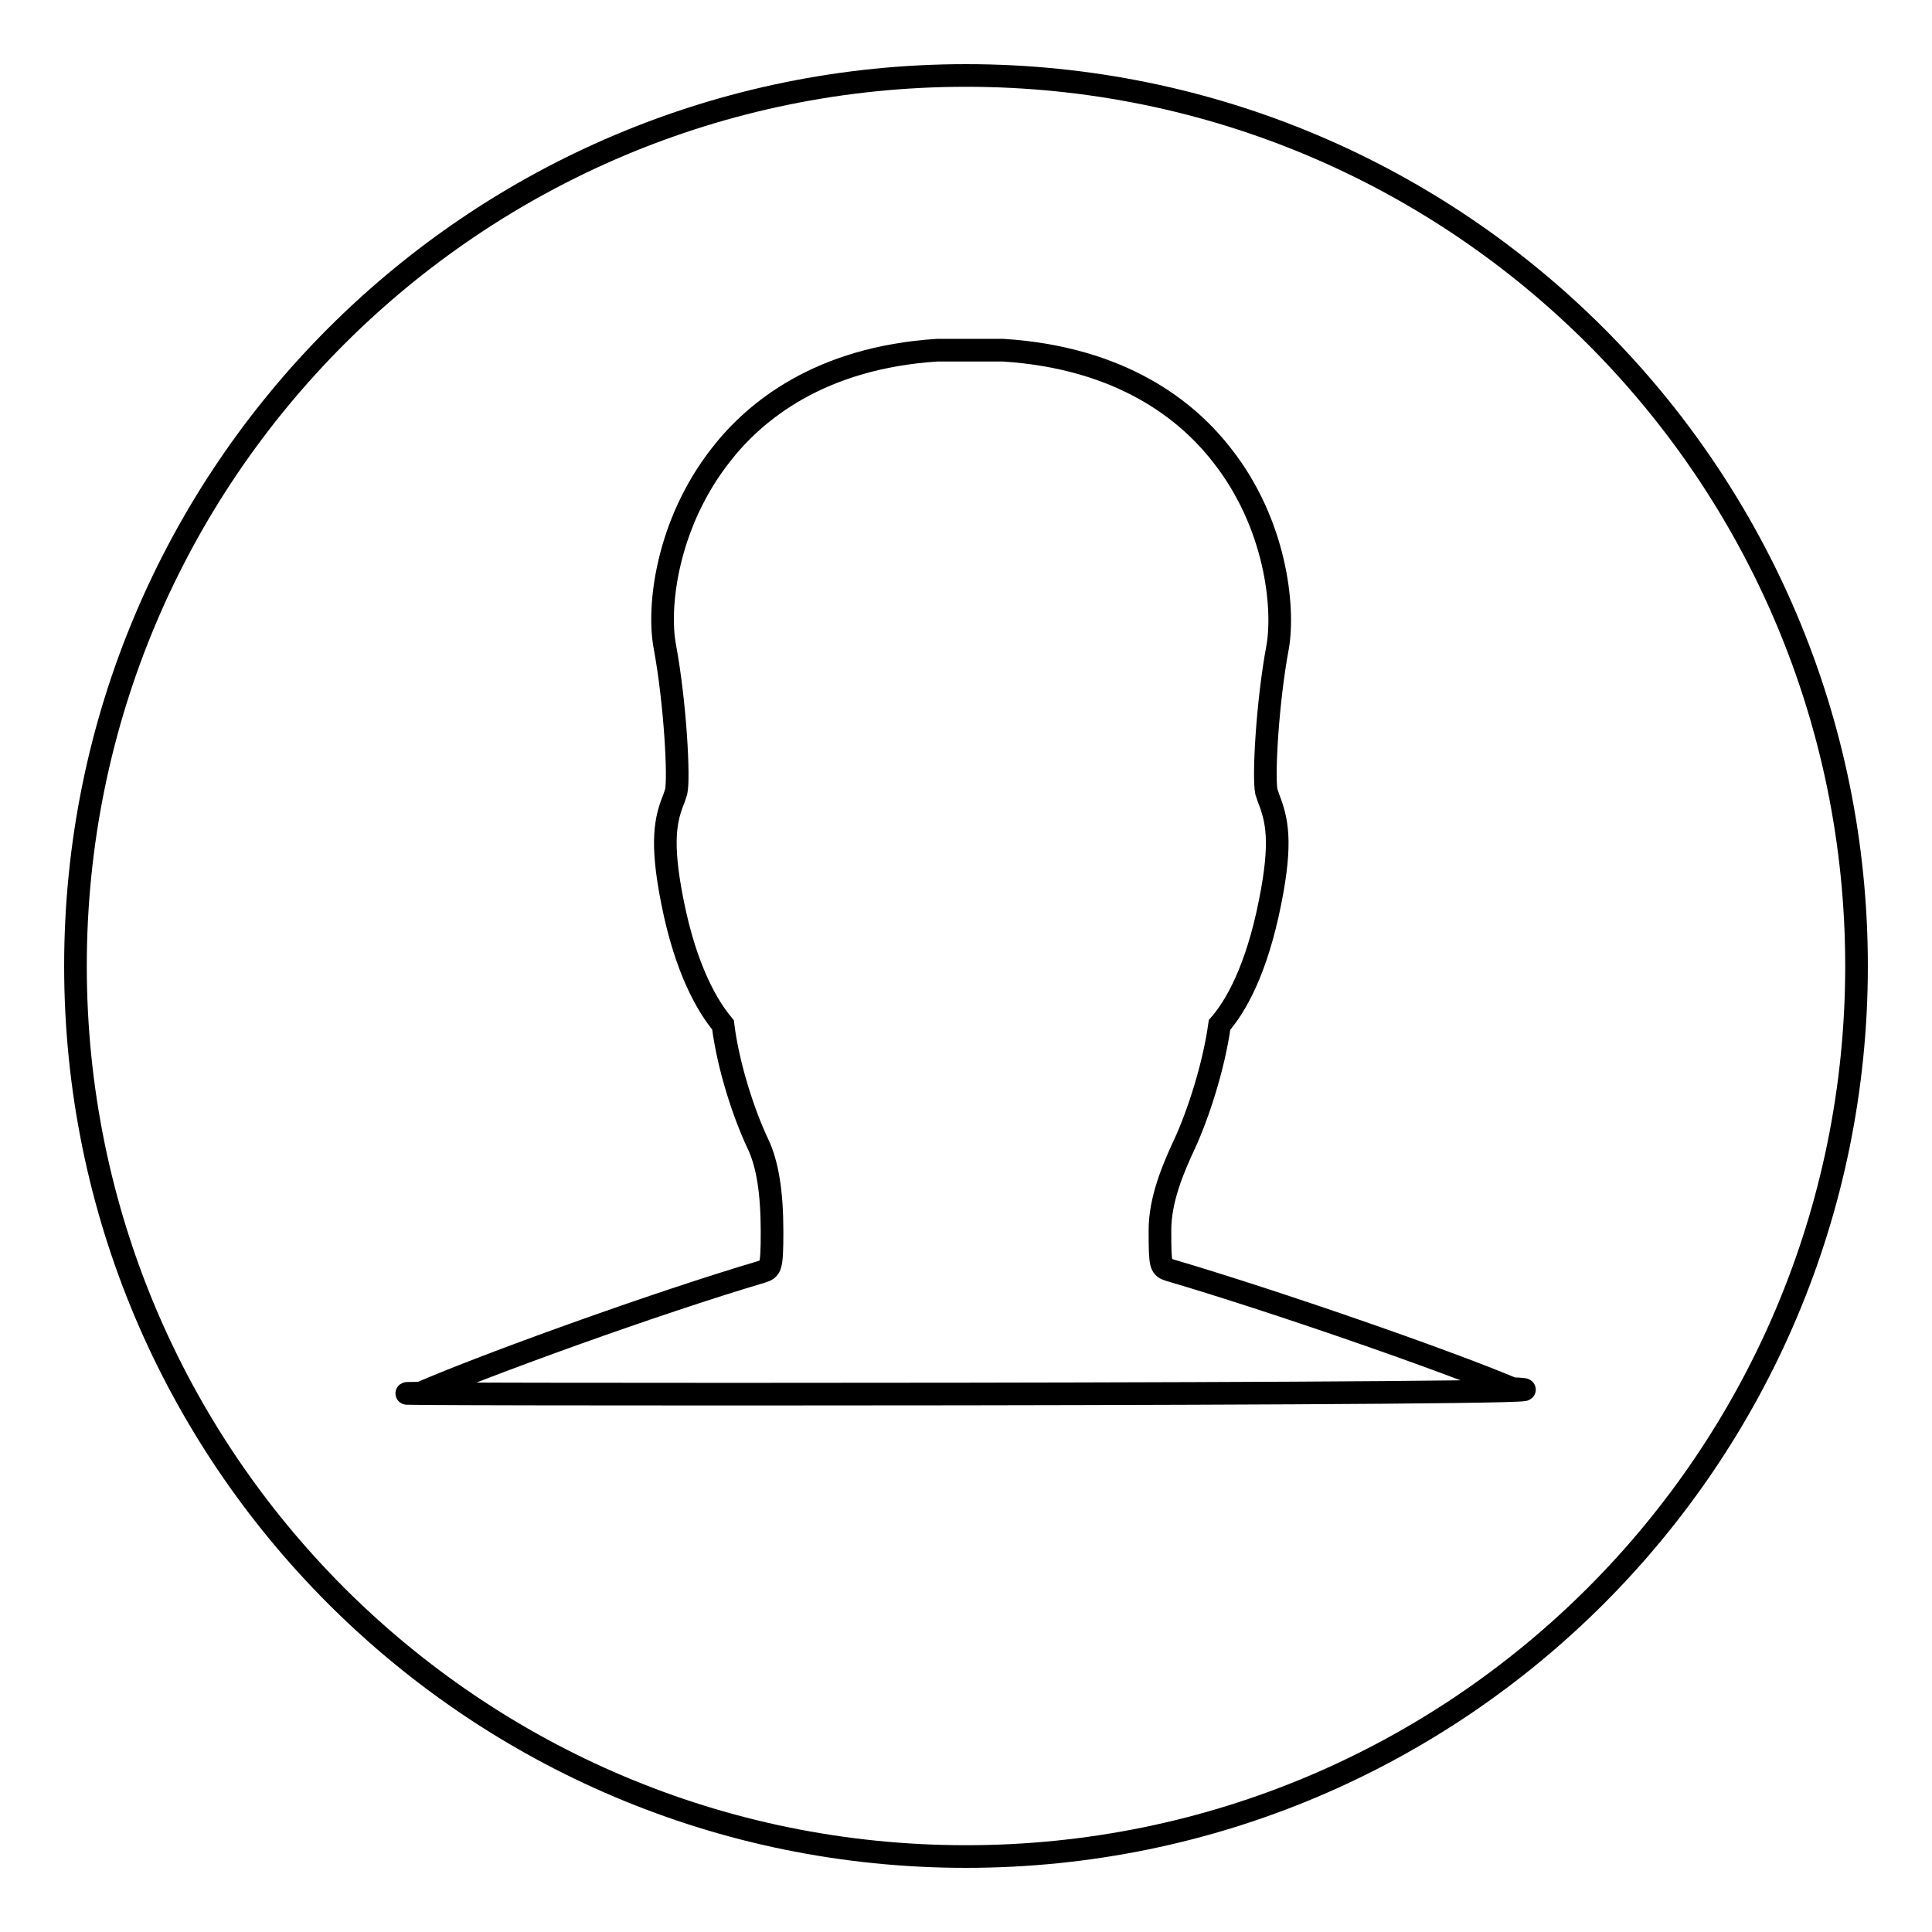
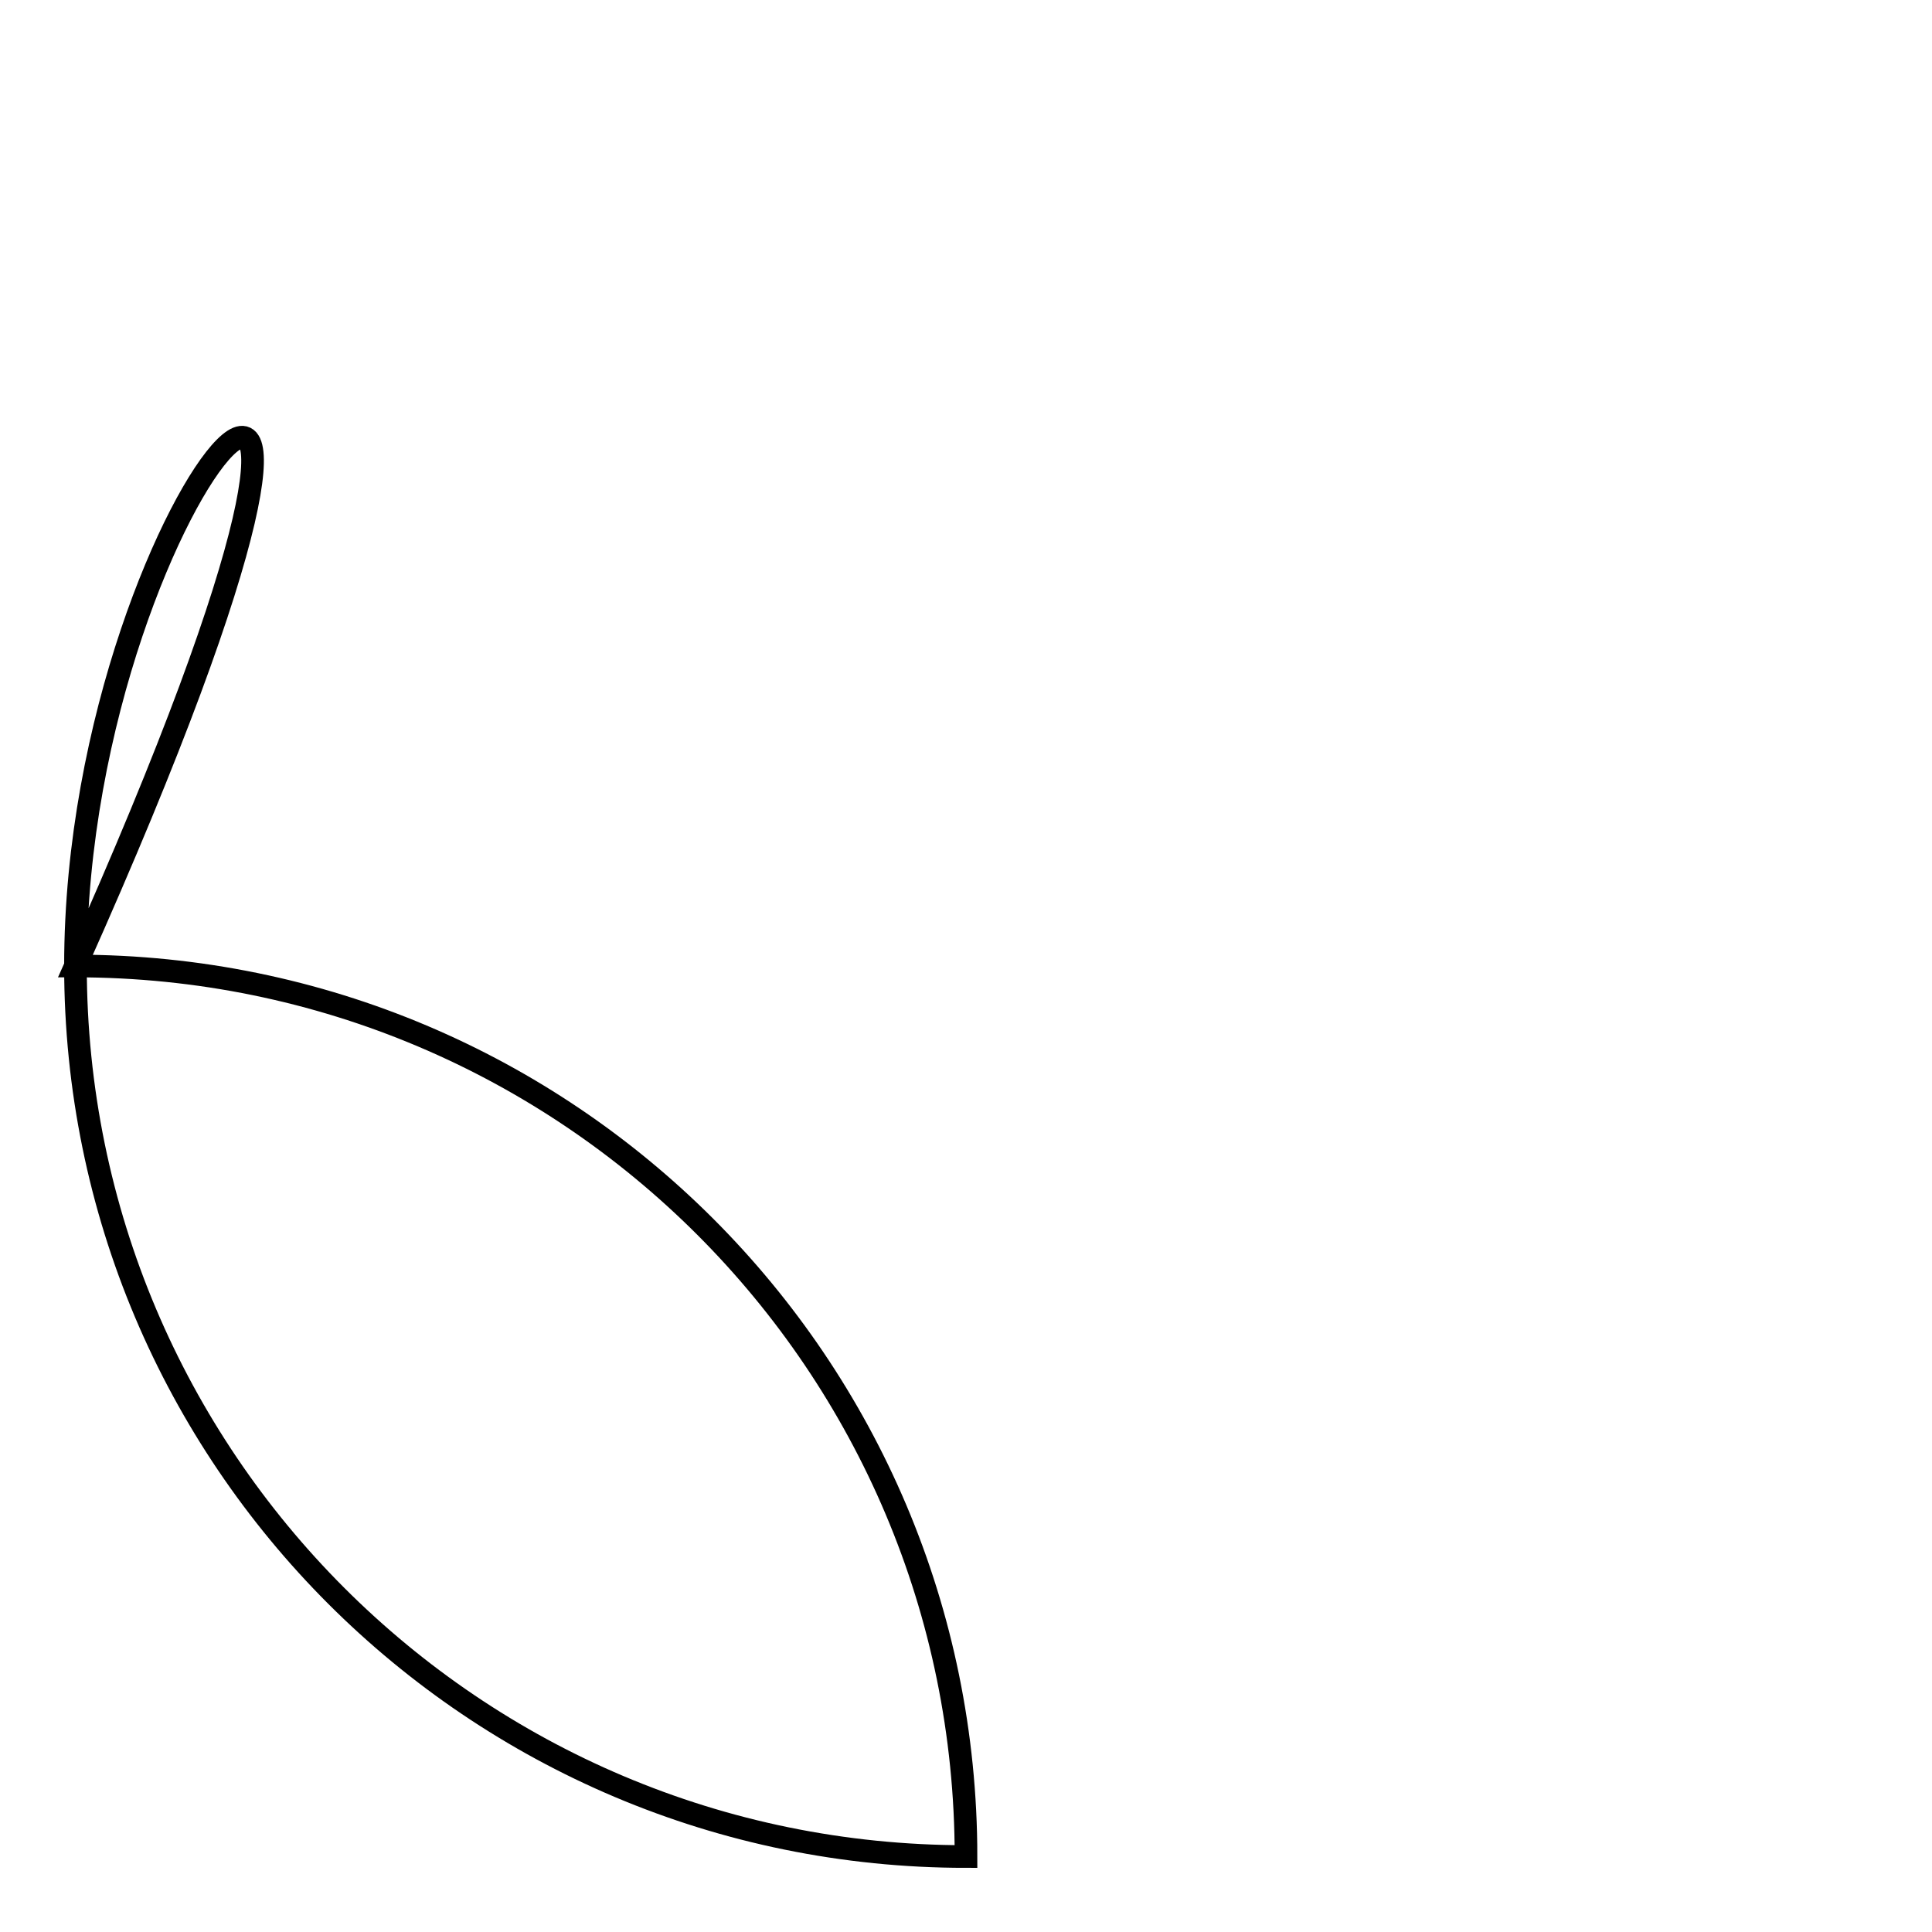
<svg xmlns="http://www.w3.org/2000/svg" version="1.1" x="0px" y="0px" viewBox="0 0 256 256" enable-background="new 0 0 256 256" xml:space="preserve">
  <g>
    <g>
-       <path stroke-width="3" fill-opacity="0" stroke="#000000" d="M10,128c0,65.2,52.8,118,118,118c65.2,0,118-52.8,118-118c0-65.2-52.8-118-118-118C62.8,10,10,62.8,10,128L10,128z" />
-       <path stroke-width="3" fill-opacity="0" stroke="#000000" d="M200.4,184c-9.3-3.9-31.5-11.6-45.4-15.7c-1.2-0.4-1.3-0.4-1.3-5.3c0-4,1.7-8.1,3.3-11.5c1.7-3.7,3.8-10,4.6-15.7c2.1-2.4,4.9-7.2,6.7-16.3c1.6-8,0.9-10.9-0.2-13.7c-0.1-0.3-0.2-0.6-0.3-0.9c-0.4-1.9,0.1-11.7,1.5-19.2c0.9-5.2-0.2-16.3-7.4-25.4c-4.5-5.8-13.2-12.9-29-13.9h-8.7c-15.6,1-24.2,8.1-28.7,13.9c-7.2,9.2-8.4,20.2-7.4,25.4c1.4,7.6,1.9,17.4,1.5,19.2c-0.1,0.3-0.2,0.6-0.3,0.9c-1.1,2.7-1.8,5.7-0.2,13.7c1.8,9.1,4.7,13.9,6.7,16.3c0.7,5.6,2.8,11.9,4.6,15.7c1.3,2.7,1.9,6.5,1.9,11.7c0,4.9-0.2,4.9-1.3,5.3c-14.2,4.2-36.8,12.4-45.3,16.1C33.7,184.8,221.1,184.9,200.4,184z" />
+       <path stroke-width="3" fill-opacity="0" stroke="#000000" d="M10,128c0,65.2,52.8,118,118,118c0-65.2-52.8-118-118-118C62.8,10,10,62.8,10,128L10,128z" />
    </g>
  </g>
</svg>